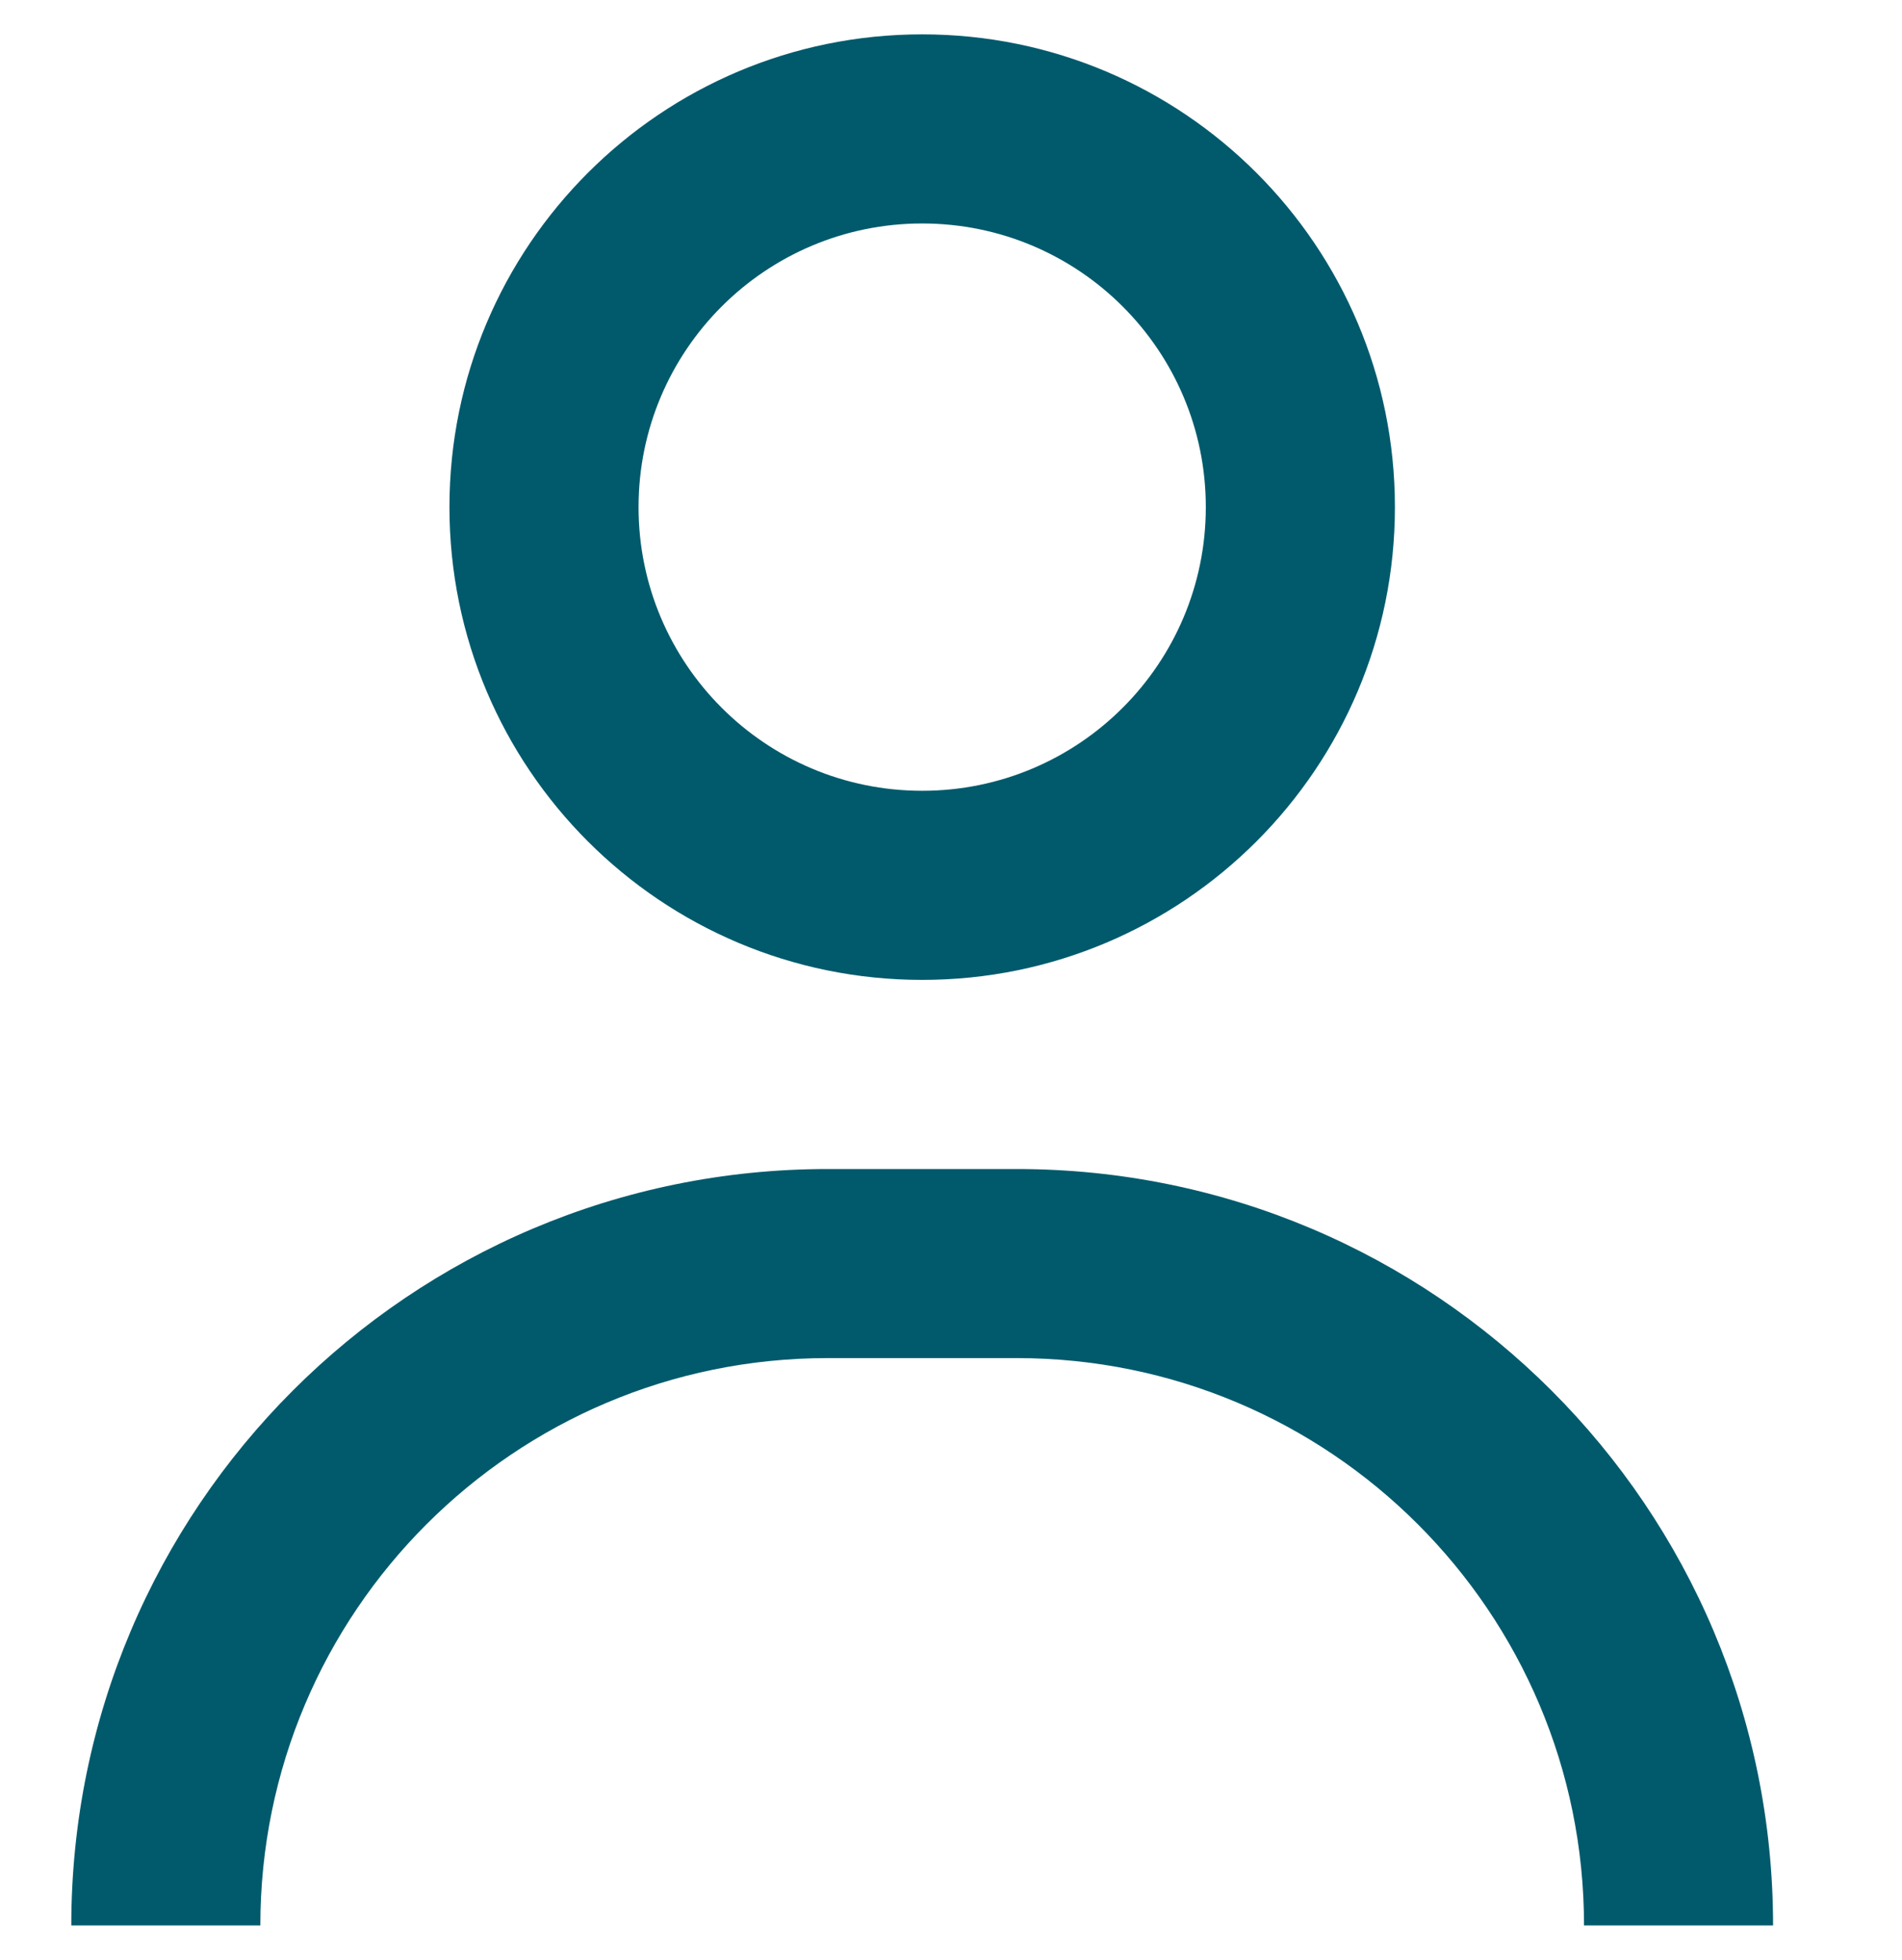
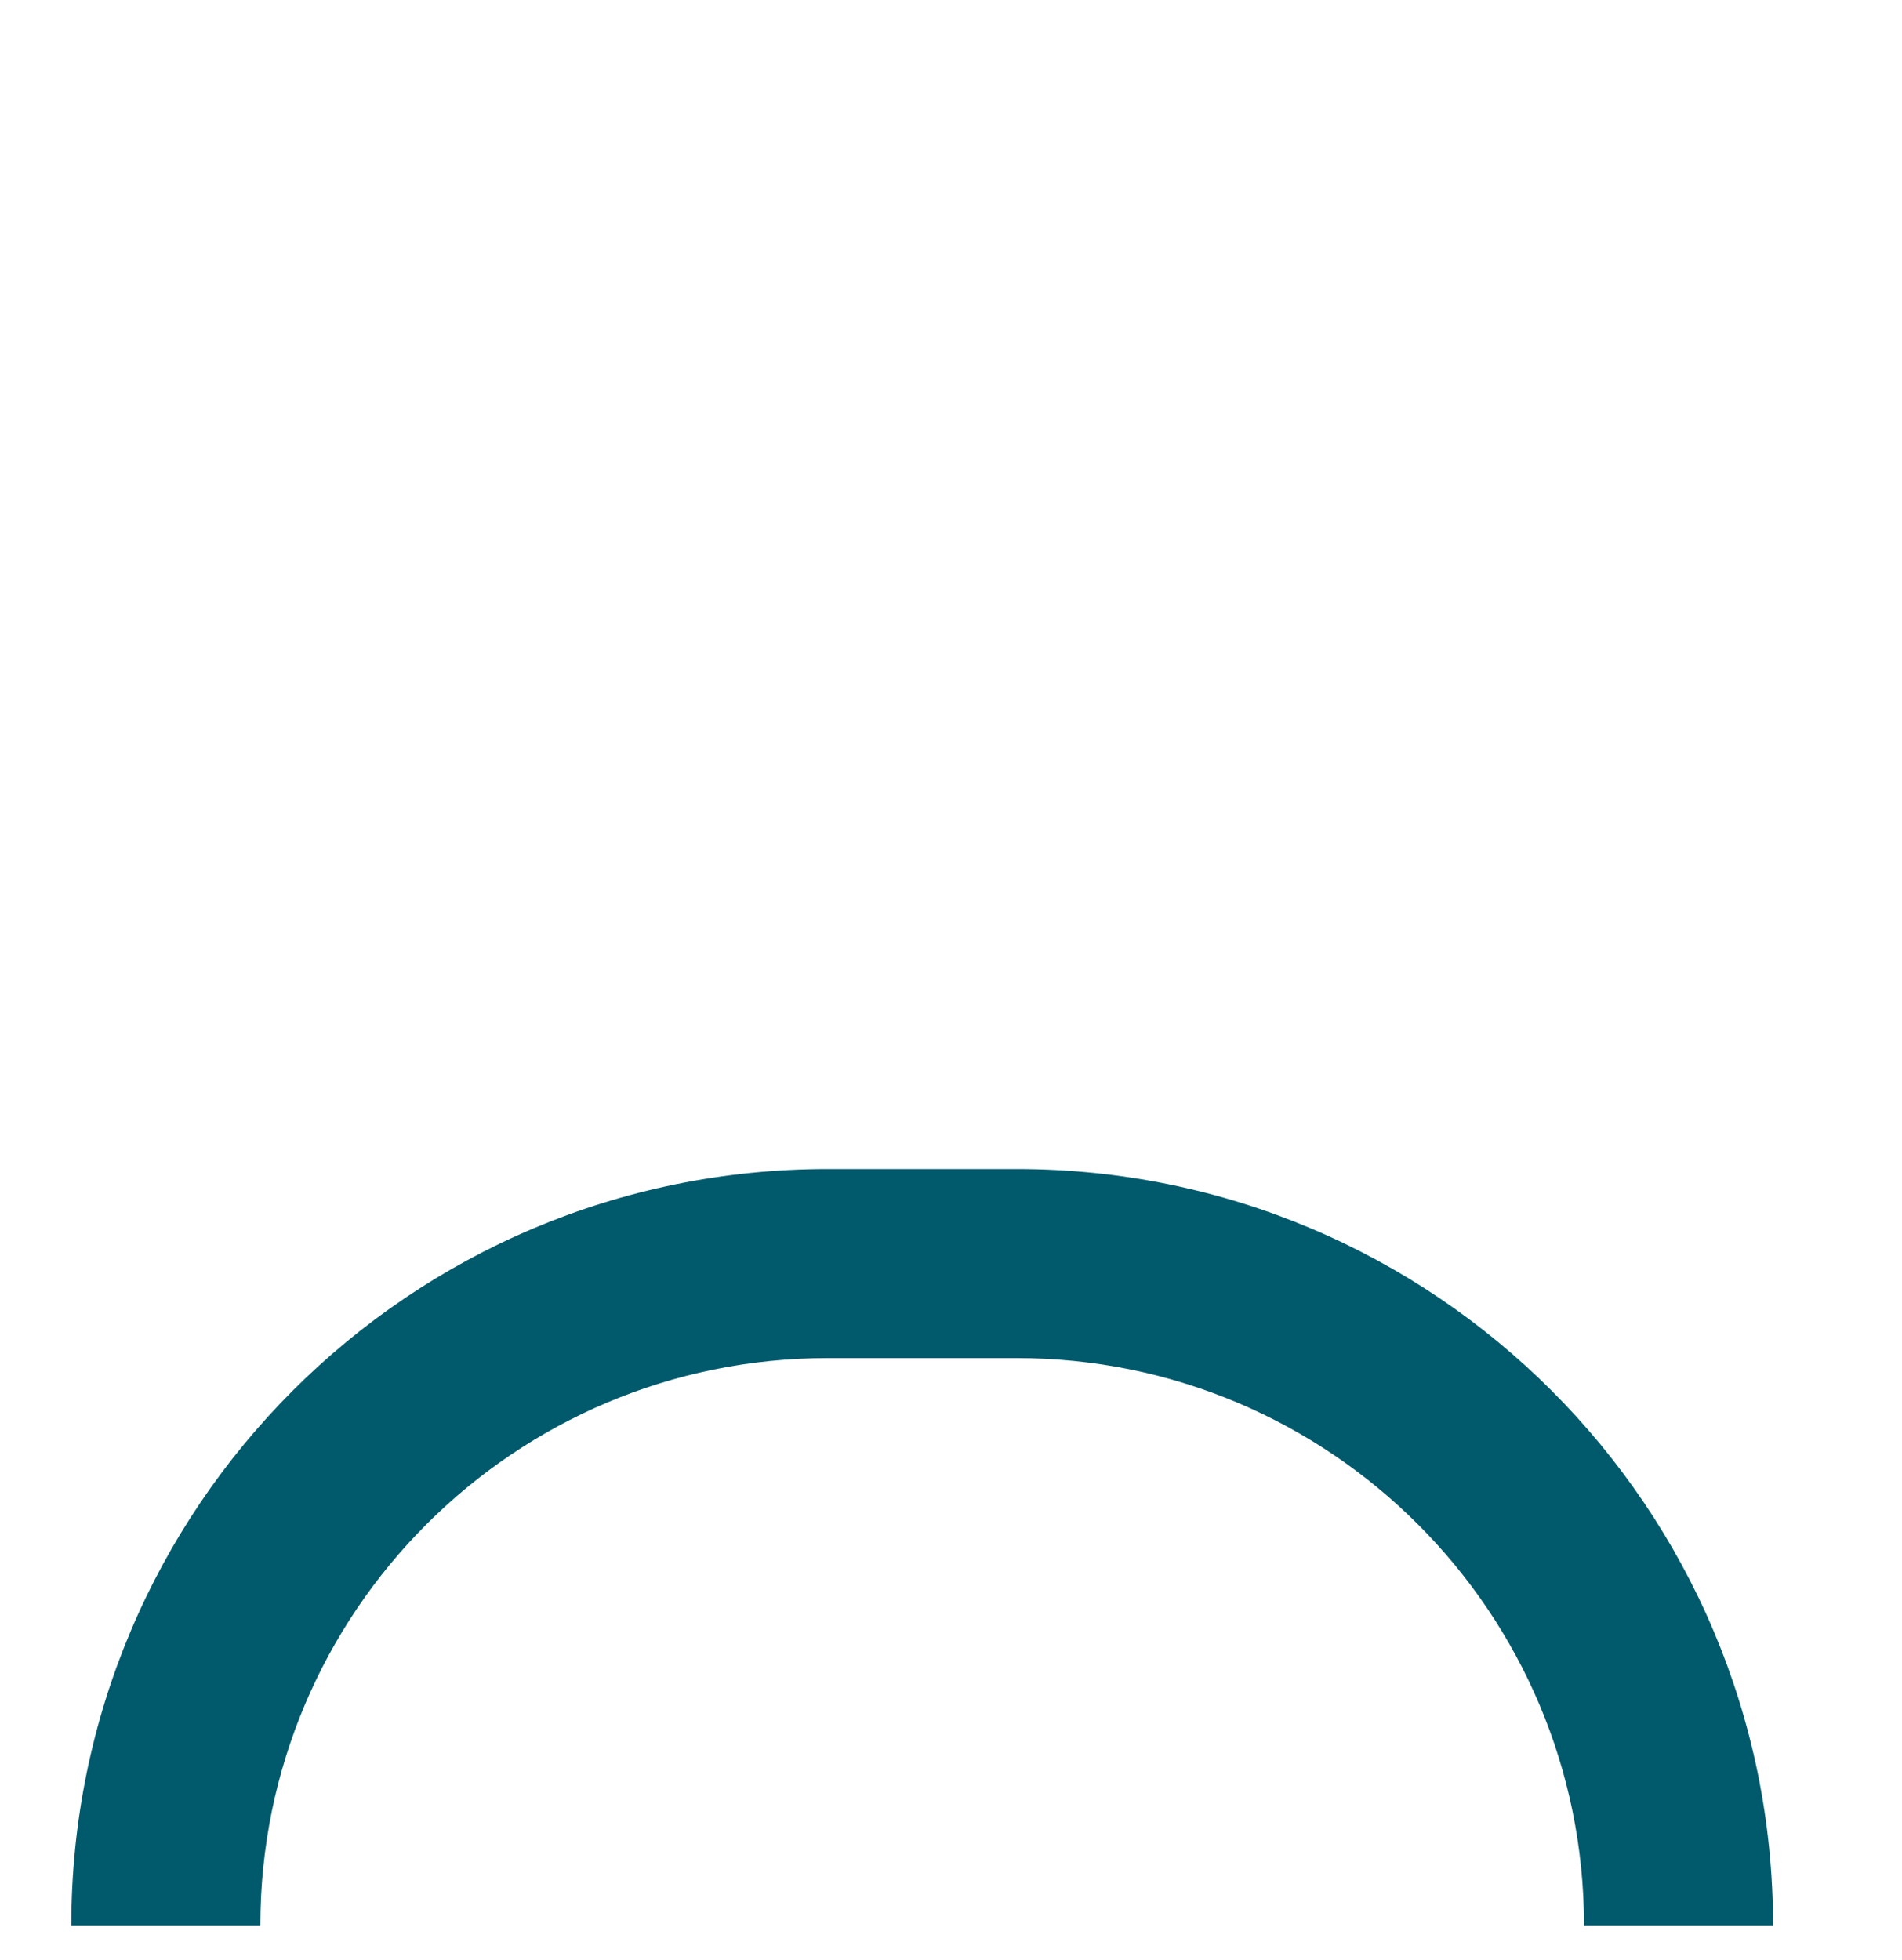
<svg xmlns="http://www.w3.org/2000/svg" width="33" height="34" viewBox="0 0 33 34" fill="none">
-   <path fill-rule="evenodd" clip-rule="evenodd" d="M16 13.719C18.718 13.719 20.921 11.516 20.921 8.798C20.921 6.08 18.718 3.877 16 3.877C13.282 3.877 11.079 6.08 11.079 8.798C11.079 11.516 13.282 13.719 16 13.719ZM16 17C20.53 17 24.202 13.328 24.202 8.798C24.202 4.268 20.53 0.596 16 0.596C11.47 0.596 7.798 4.268 7.798 8.798C7.798 13.328 11.47 17 16 17Z" fill="#005A6C" />
  <path d="M14.36 23.561H17.64C23.076 23.561 27.483 27.968 27.483 33.404H30.763C30.763 26.156 24.888 20.281 17.64 20.281H14.36C7.112 20.281 1.237 26.156 1.237 33.404H4.517C4.517 27.968 8.924 23.561 14.36 23.561Z" fill="#005A6C" />
</svg>